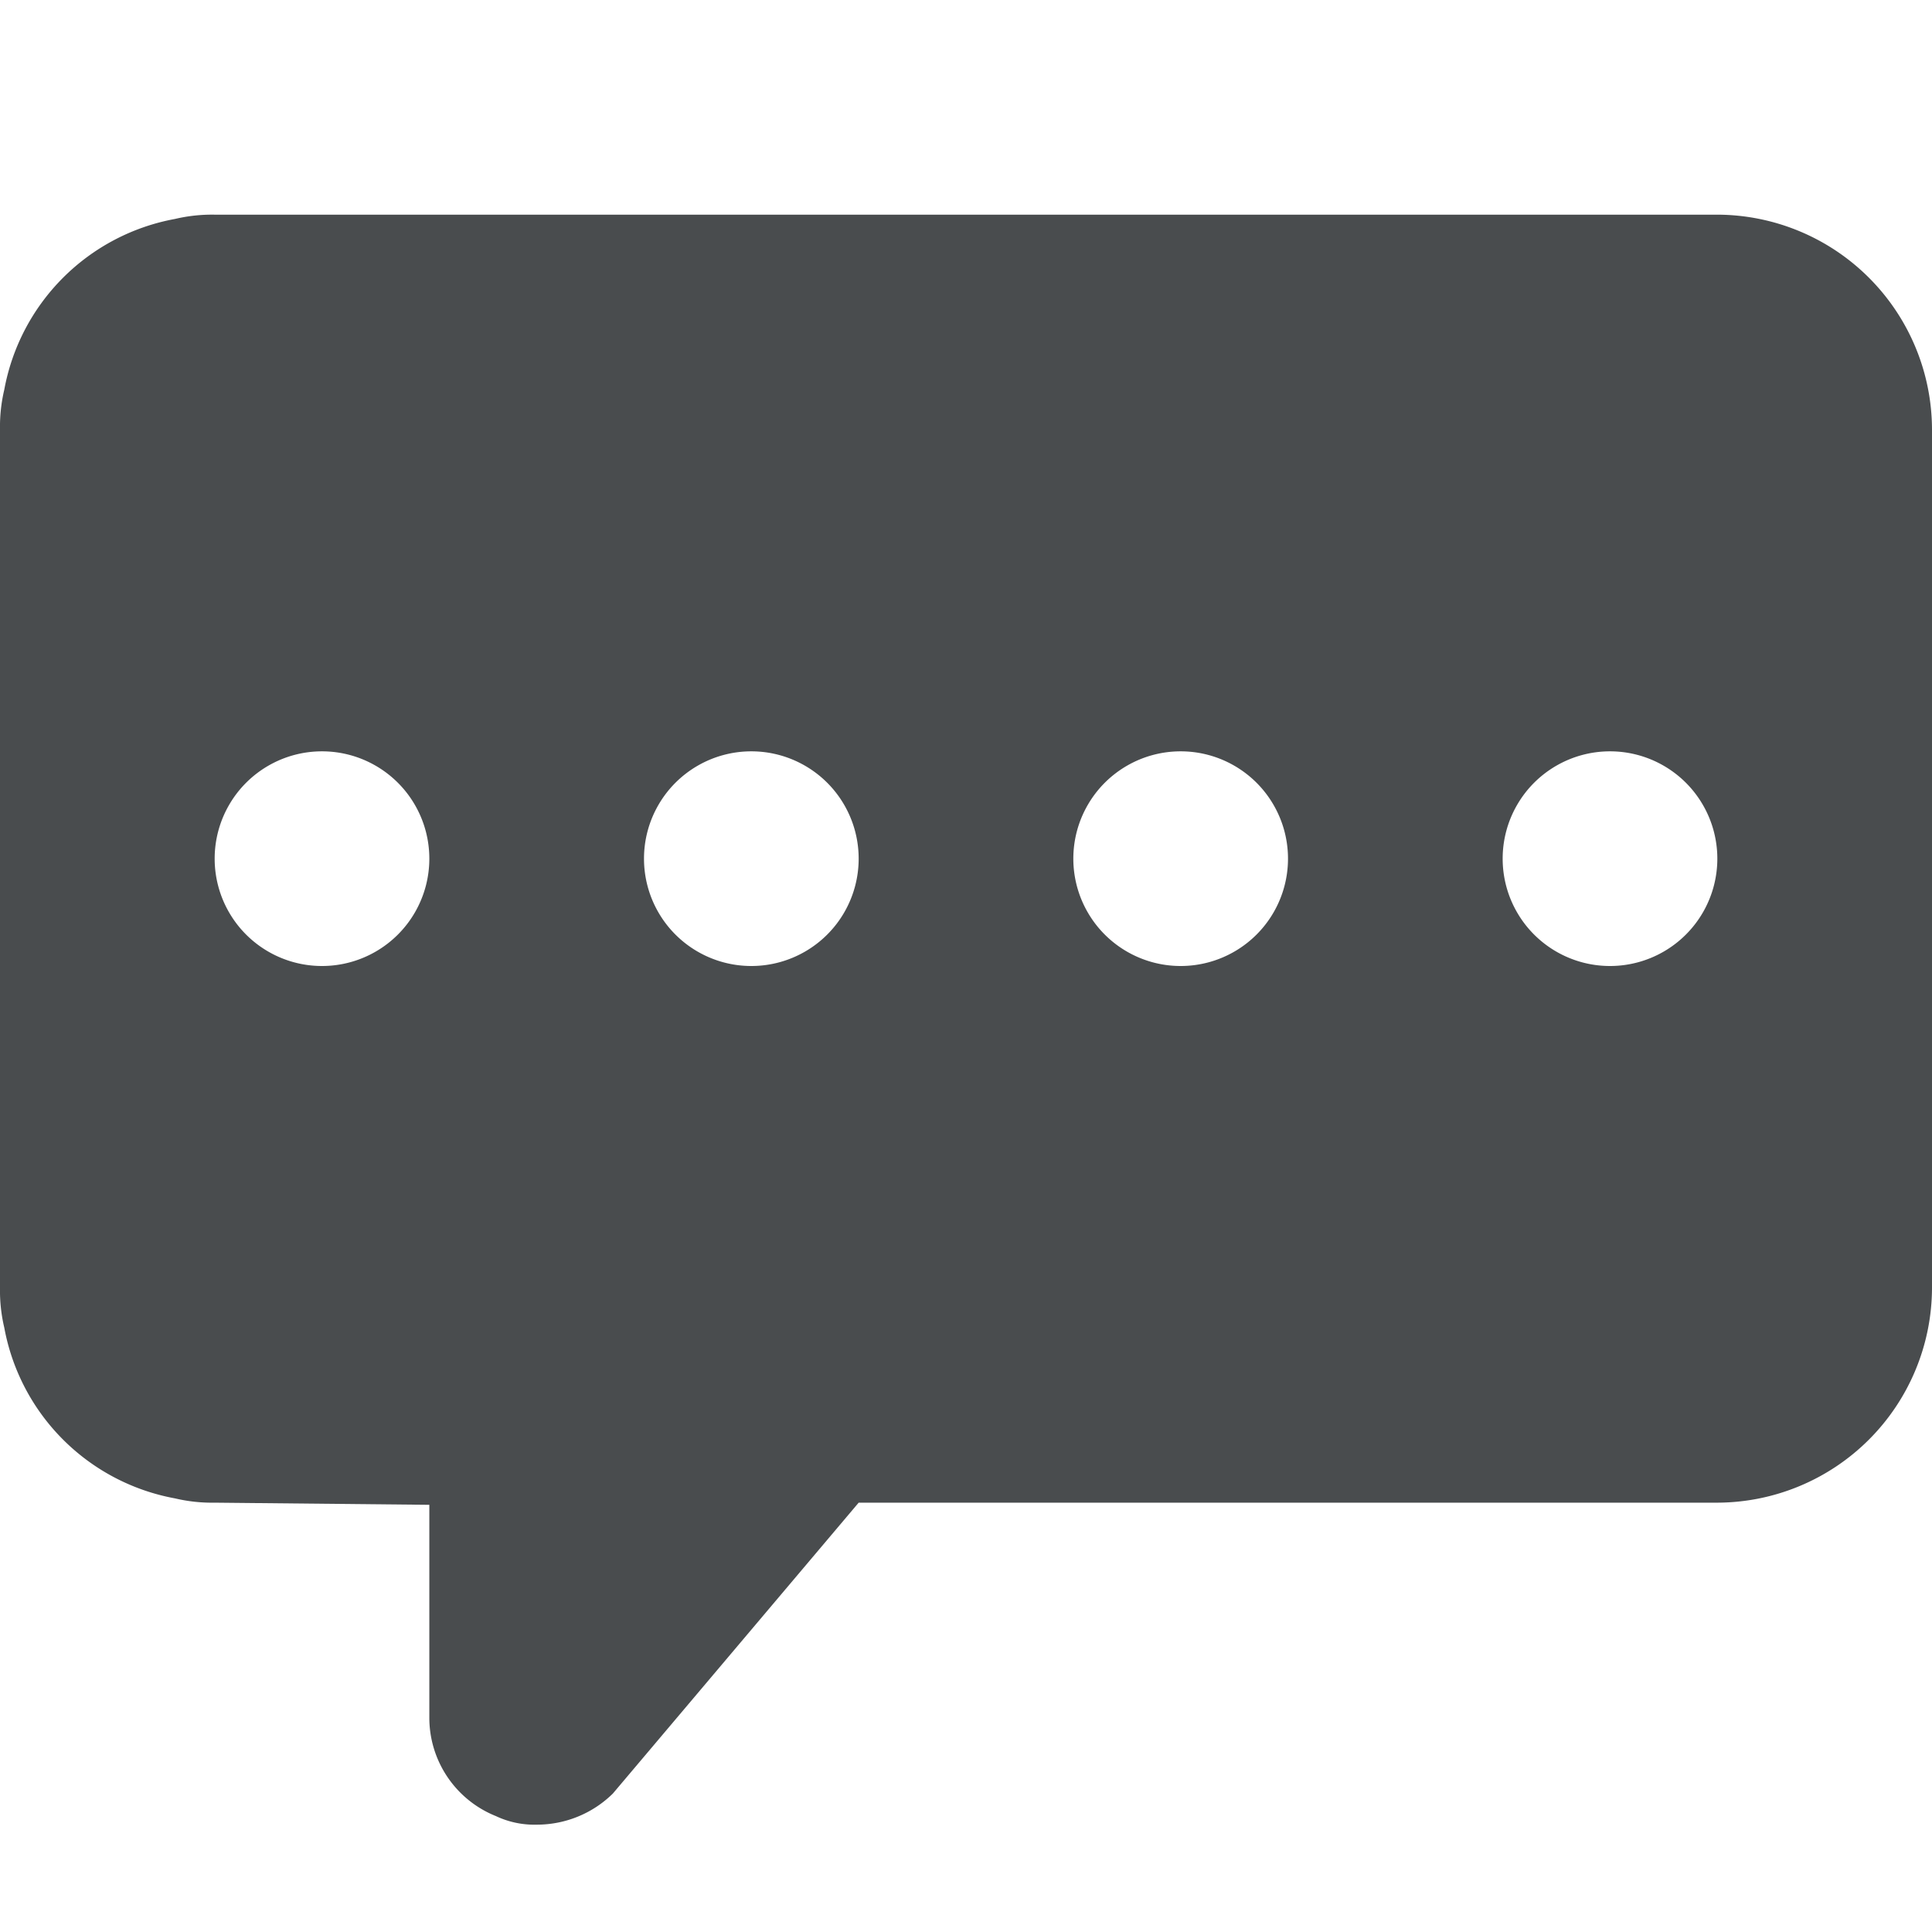
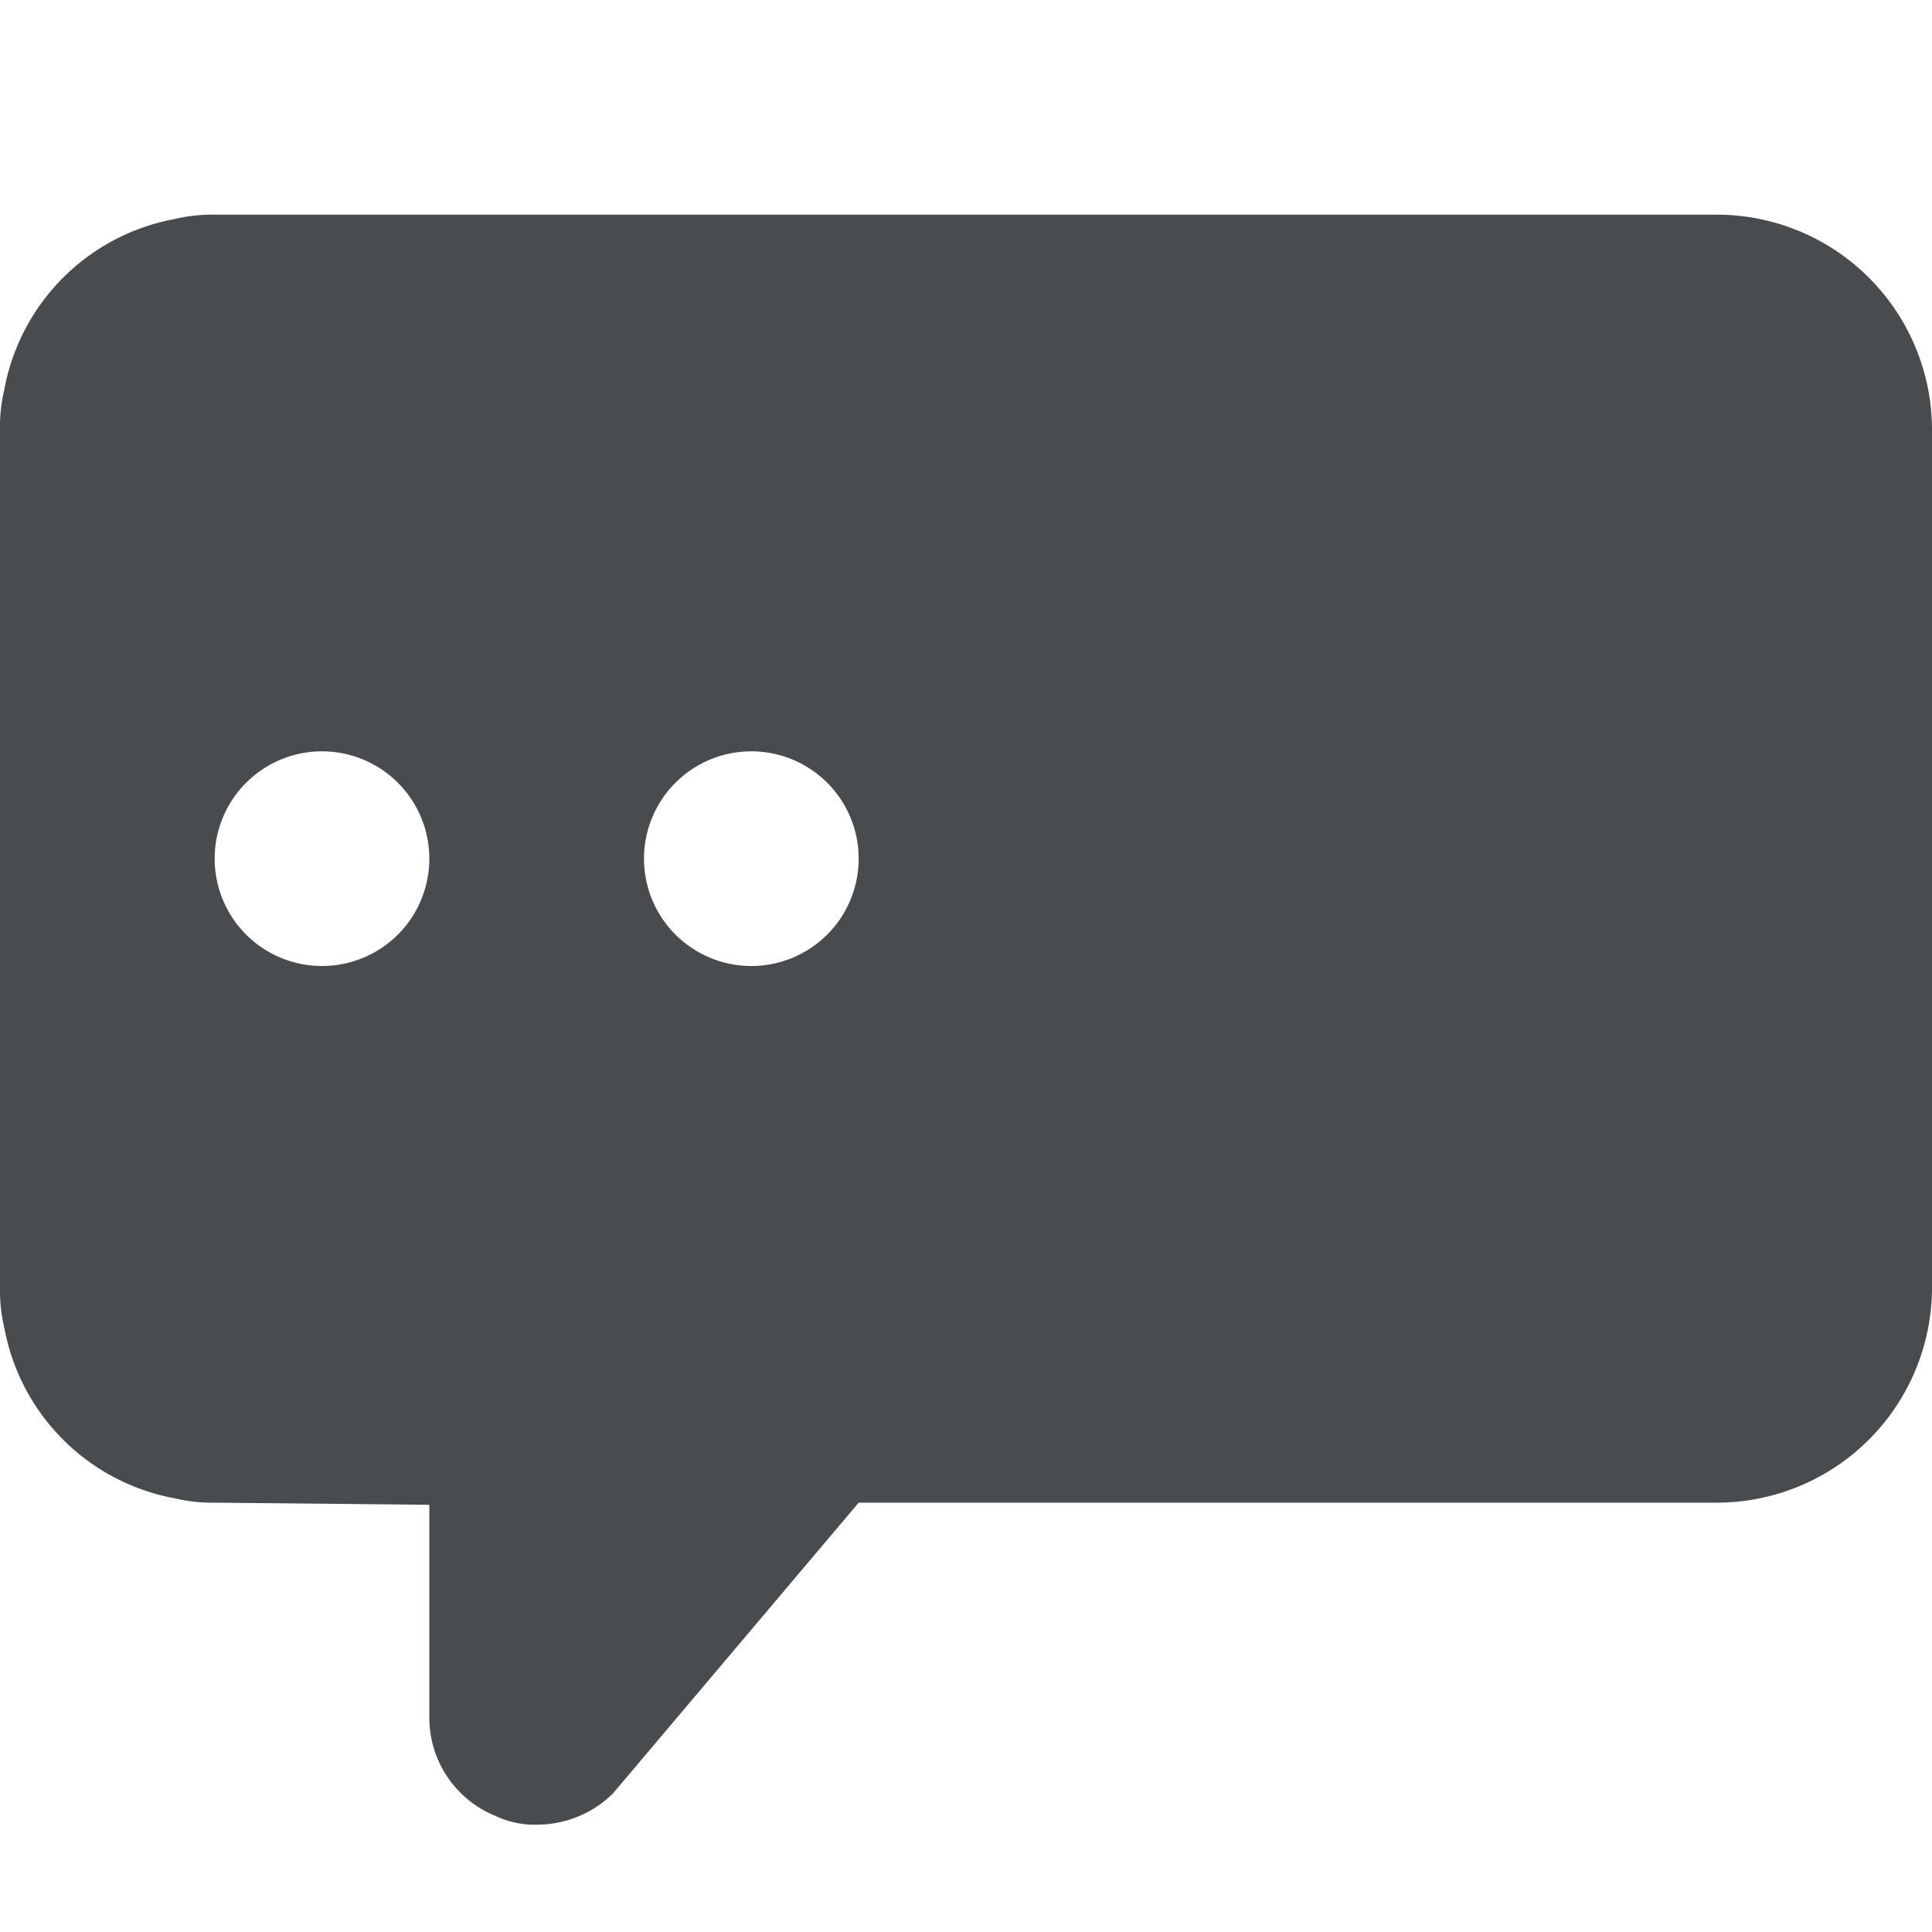
<svg xmlns="http://www.w3.org/2000/svg" width="800px" height="800px" viewBox="0 0 18 18" mirror-in-rtl="true">
-   <path d="M16 2H2a1.5 1.5 0 0 0-.37.04A1.981 1.981 0 0 0 .04 3.63 1.5 1.5 0 0 0 0 4v8a1.5 1.5 0 0 0 .04.37 1.981 1.981 0 0 0 1.59 1.59A1.5 1.5 0 0 0 2 14l2 .02V16a.987.987 0 0 0 .62.92A.839.839 0 0 0 5 17c.266 0 .52-.103.71-.29L8 14h8a2.006 2.006 0 0 0 2-2V4a2.006 2.006 0 0 0-2-2zM3 9a1 1 0 1 1 0-2 1 1 0 0 1 0 2zm4 0a1 1 0 1 1 0-2 1 1 0 0 1 0 2zm4 0a1 1 0 1 1 0-2 1 1 0 0 1 0 2zm4 0a1 1 0 1 1 0-2 1 1 0 0 1 0 2z" fill="#494c4e" fill-rule="evenodd" />
+   <path d="M16 2H2a1.5 1.5 0 0 0-.37.04A1.981 1.981 0 0 0 .04 3.63 1.5 1.5 0 0 0 0 4v8a1.5 1.5 0 0 0 .04.37 1.981 1.981 0 0 0 1.59 1.59A1.5 1.5 0 0 0 2 14l2 .02V16a.987.987 0 0 0 .62.92A.839.839 0 0 0 5 17c.266 0 .52-.103.71-.29L8 14h8a2.006 2.006 0 0 0 2-2V4a2.006 2.006 0 0 0-2-2zM3 9a1 1 0 1 1 0-2 1 1 0 0 1 0 2zm4 0a1 1 0 1 1 0-2 1 1 0 0 1 0 2zm4 0a1 1 0 1 1 0-2 1 1 0 0 1 0 2za1 1 0 1 1 0-2 1 1 0 0 1 0 2z" fill="#494c4e" fill-rule="evenodd" />
</svg>